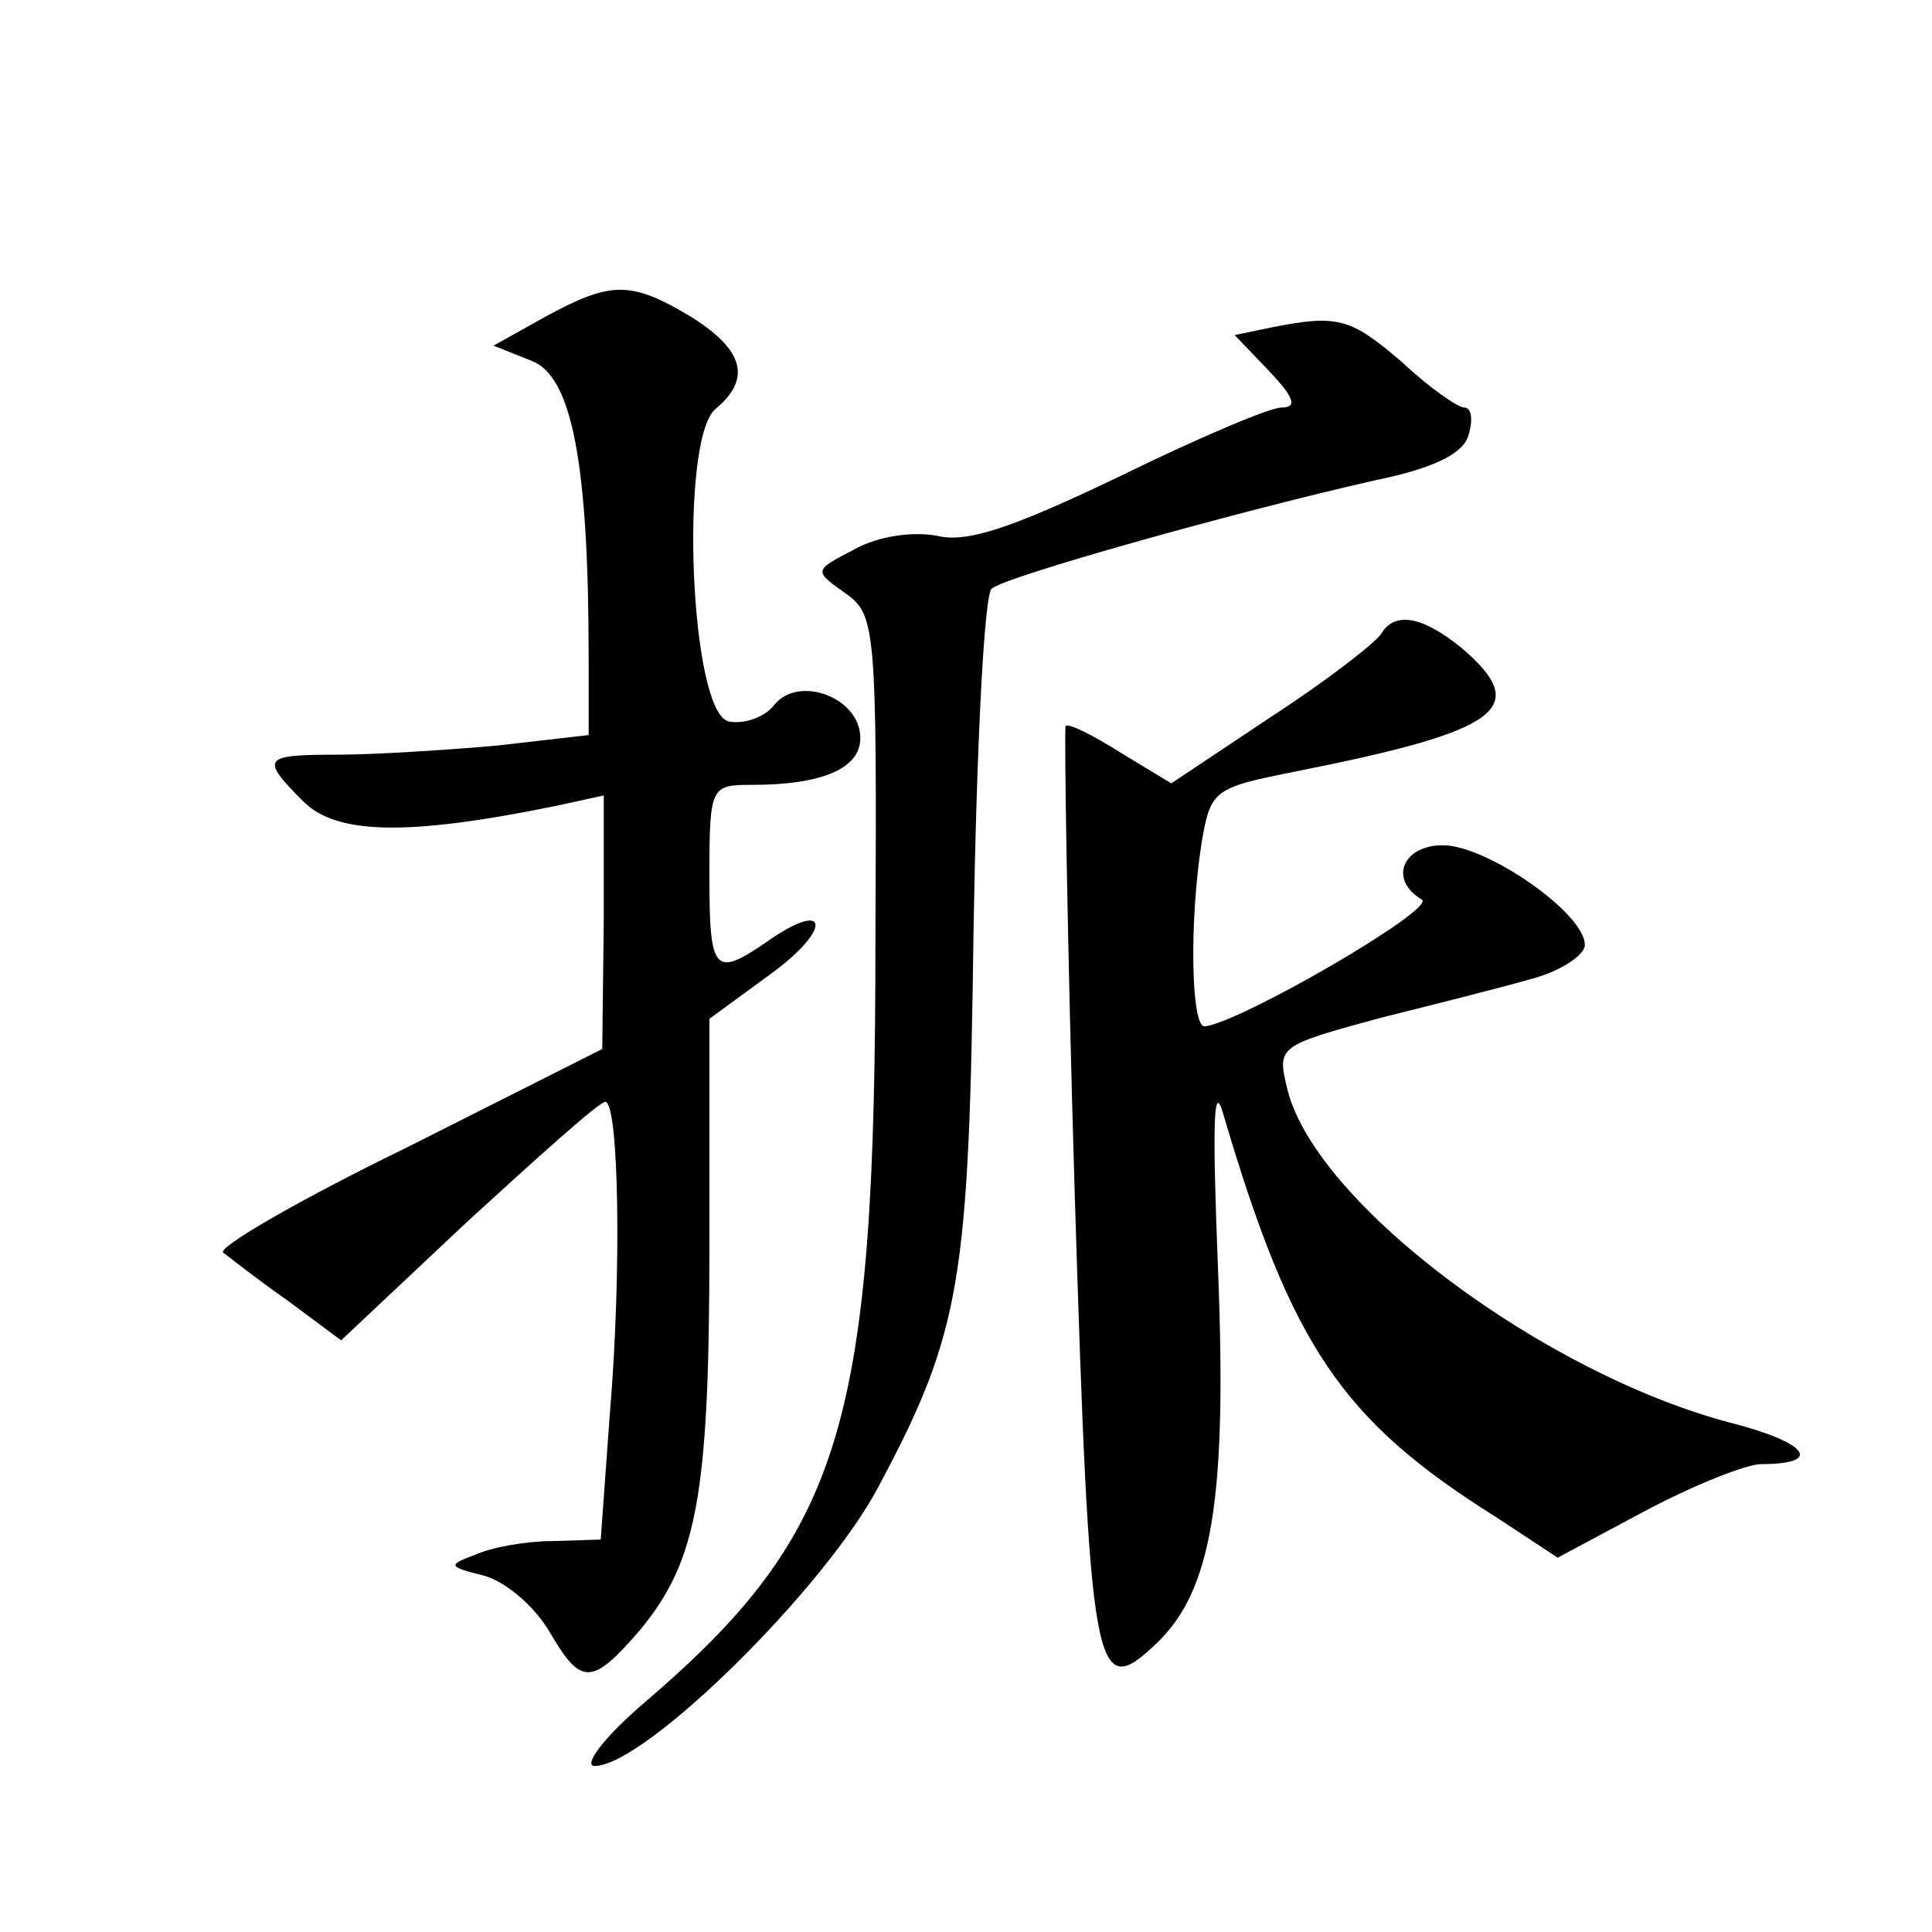
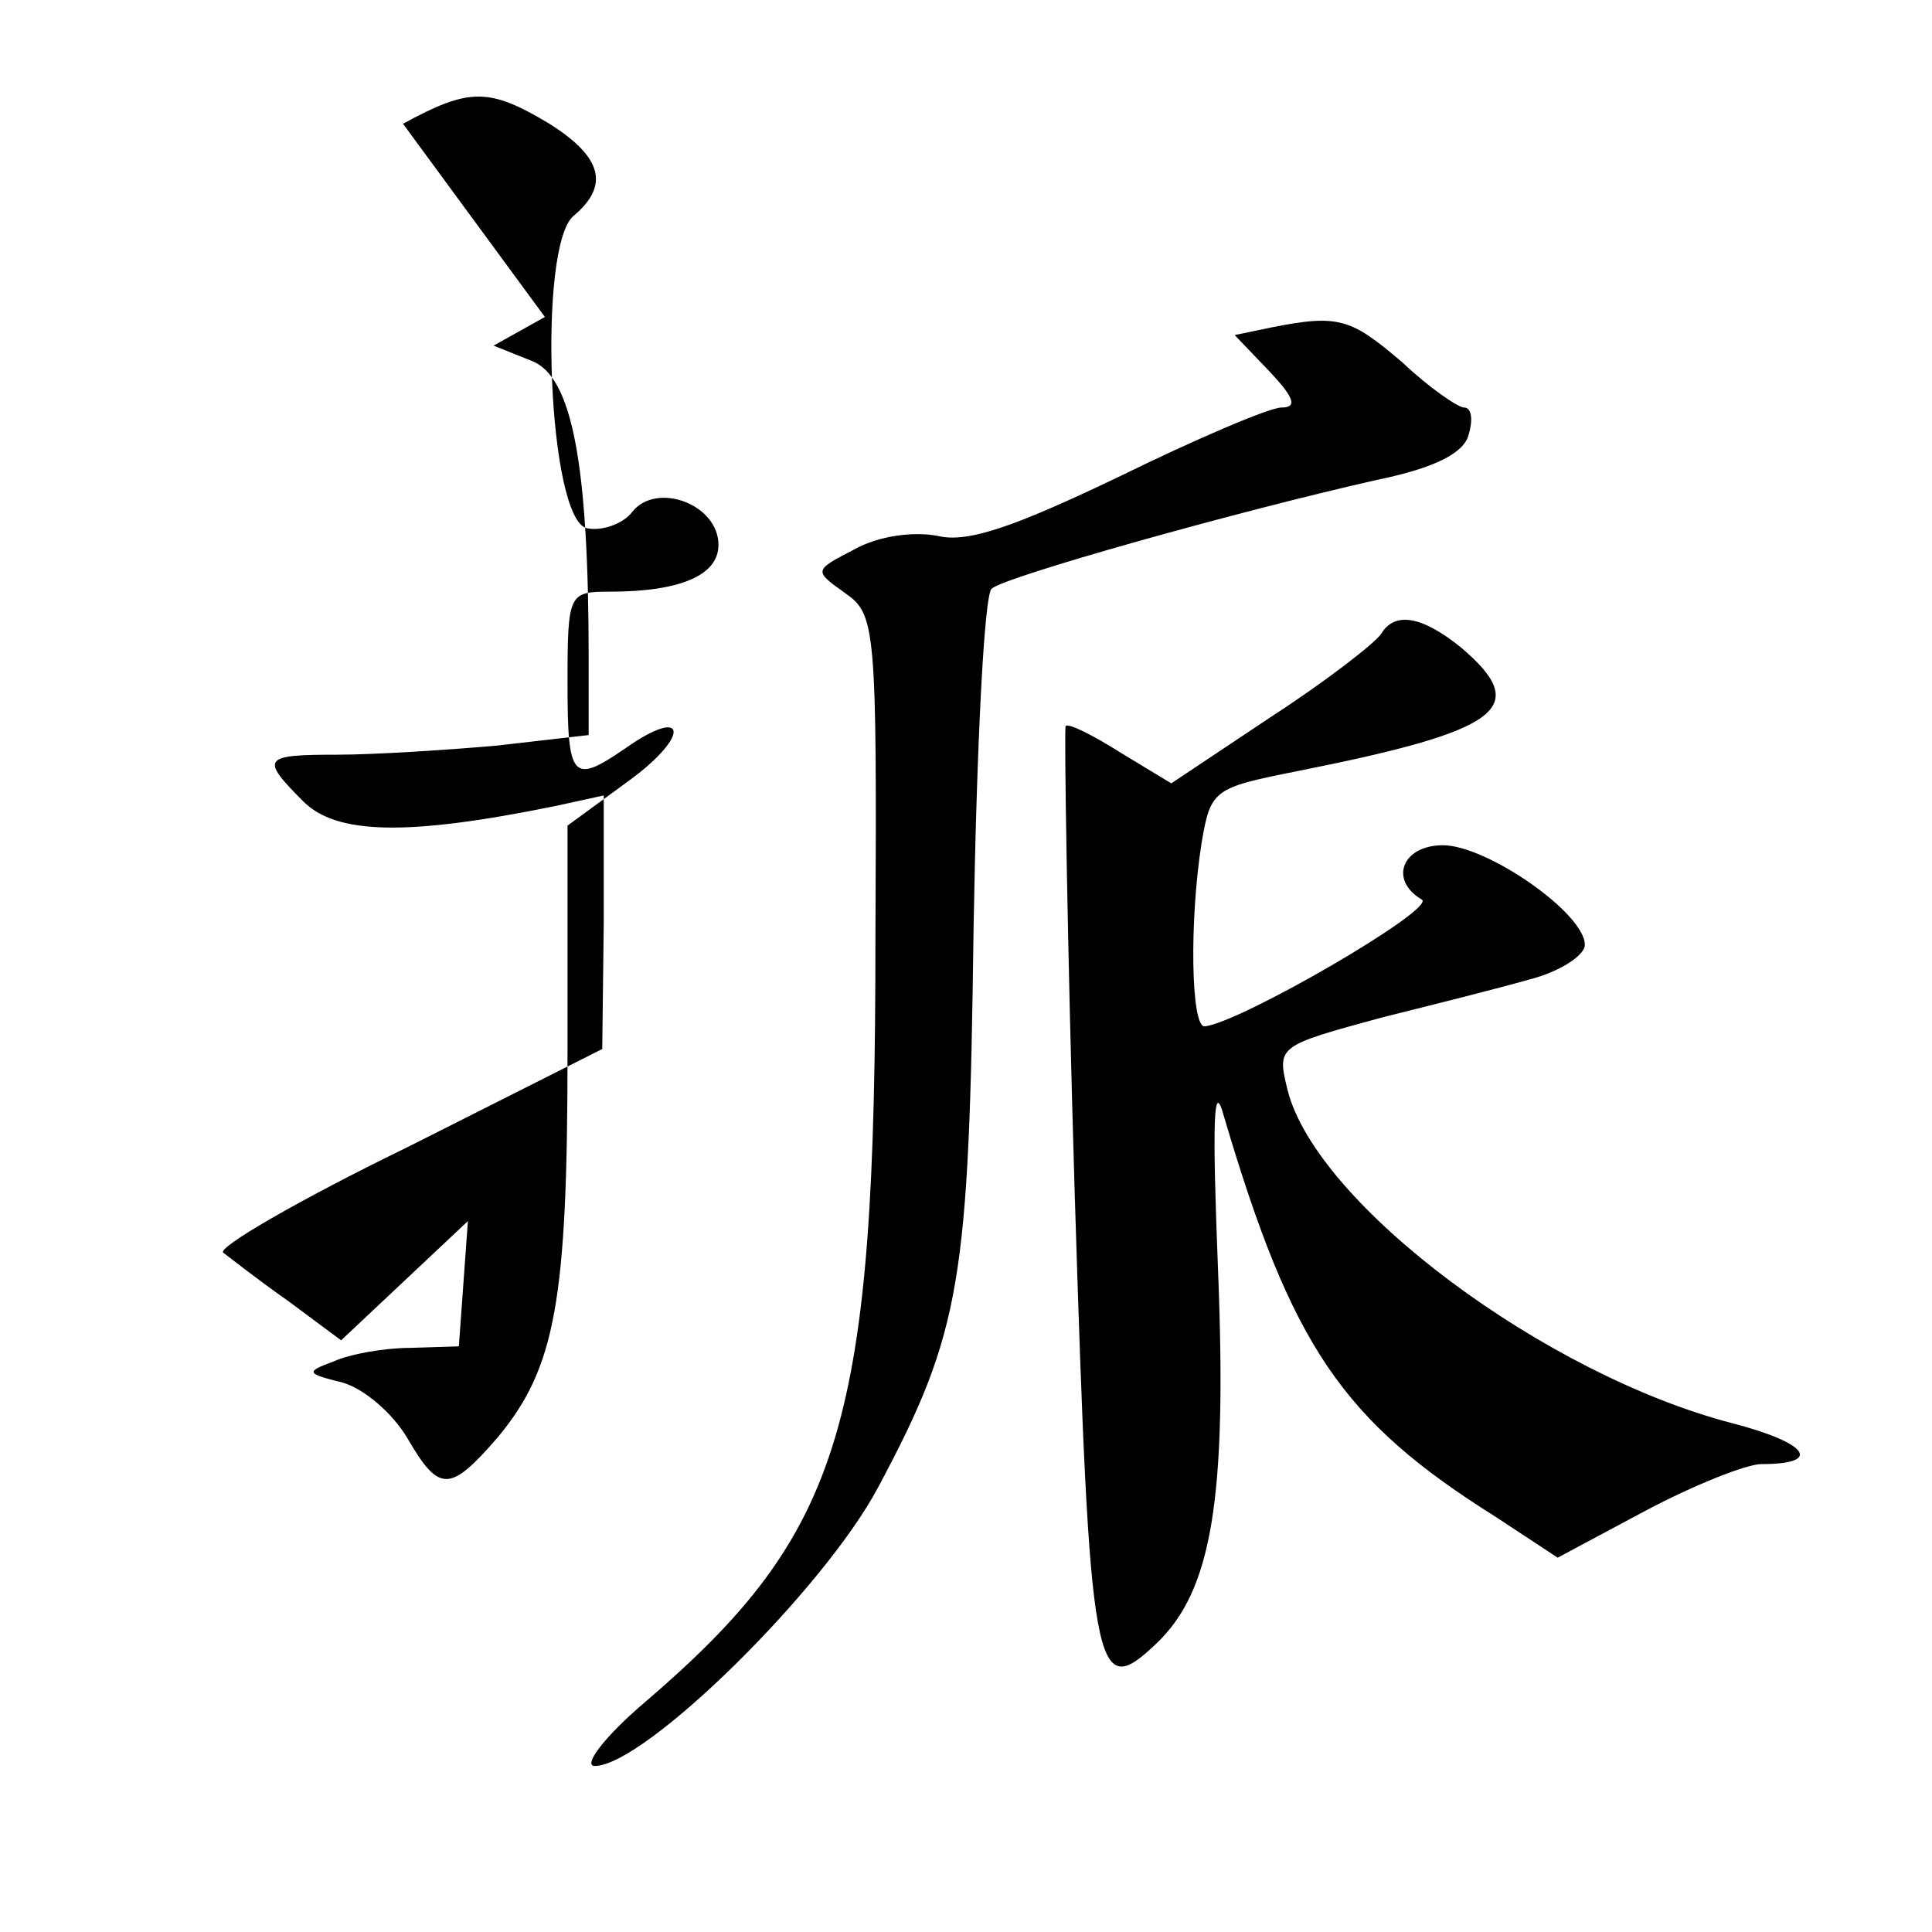
<svg xmlns="http://www.w3.org/2000/svg" version="1.0" width="128pt" height="128pt" viewBox="0 0 128 128" preserveAspectRatio="xMidYMid meet">
  <g transform="translate(0,128) scale(0.1,-0.1)" fill="#0" stroke="none">
-     <path d="M361 1070 l-34 -19 25 -10 c27 -10 38 -68 38 -197 l0 -51 -61 -7 c-34 -3 -82 -6 -105 -6 -50 0 -52 -2 -23 -31 22 -22 69 -23 167 -3 l32 7 0 -84 -1 -84 -129 -65 c-72 -35 -127 -67 -122 -70 4 -3 23 -18 43 -32 l35 -26 84 79 c47 43 87 79 91 79 9 0 11 -113 3 -207 l-6 -83 -32 -1 c-17 0 -40 -4 -51 -9 -19 -7 -18 -8 6 -14 14 -4 33 -20 43 -37 21 -36 28 -36 60 1 38 46 46 90 46 255 l0 150 41 30 c41 30 38 50 -3 21 -35 -24 -38 -20 -38 44 0 59 1 60 28 60 47 0 72 11 72 31 0 27 -41 42 -57 22 -6 -8 -20 -13 -30 -11 -26 5 -33 187 -9 207 24 20 19 39 -16 61 -40 24 -53 24 -97 0z M842 1063 l-24 -5 23 -24 c16 -17 19 -24 8 -24 -8 0 -57 -21 -108 -46 -69 -33 -100 -44 -120 -39 -16 3 -39 0 -55 -9 -27 -14 -27 -14 -6 -29 20 -14 21 -22 20 -228 0 -323 -21 -394 -153 -507 -27 -23 -41 -42 -33 -42 33 0 152 117 188 185 55 103 60 137 63 369 2 120 7 222 12 226 9 8 162 51 255 72 39 8 58 18 61 30 3 10 2 18 -3 18 -4 0 -23 13 -41 30 -34 29 -42 32 -87 23z M915 860 c-4 -6 -36 -31 -73 -55 l-66 -44 -33 20 c-19 12 -35 20 -37 18 -1 -2 1 -141 6 -309 10 -322 13 -338 54 -299 37 35 47 96 41 247 -4 101 -3 128 4 102 45 -152 78 -201 180 -265 l41 -27 58 31 c32 17 67 31 77 31 41 0 31 14 -19 27 -124 32 -276 145 -295 221 -7 29 -7 29 63 48 32 8 76 19 97 25 20 5 37 16 37 23 0 21 -65 66 -94 66 -27 0 -36 -23 -14 -36 10 -6 -121 -82 -144 -84 -9 0 -10 70 -2 121 6 36 8 37 63 48 136 27 156 42 109 82 -26 21 -44 24 -53 9z" />
+     <path d="M361 1070 l-34 -19 25 -10 c27 -10 38 -68 38 -197 l0 -51 -61 -7 c-34 -3 -82 -6 -105 -6 -50 0 -52 -2 -23 -31 22 -22 69 -23 167 -3 l32 7 0 -84 -1 -84 -129 -65 c-72 -35 -127 -67 -122 -70 4 -3 23 -18 43 -32 l35 -26 84 79 l-6 -83 -32 -1 c-17 0 -40 -4 -51 -9 -19 -7 -18 -8 6 -14 14 -4 33 -20 43 -37 21 -36 28 -36 60 1 38 46 46 90 46 255 l0 150 41 30 c41 30 38 50 -3 21 -35 -24 -38 -20 -38 44 0 59 1 60 28 60 47 0 72 11 72 31 0 27 -41 42 -57 22 -6 -8 -20 -13 -30 -11 -26 5 -33 187 -9 207 24 20 19 39 -16 61 -40 24 -53 24 -97 0z M842 1063 l-24 -5 23 -24 c16 -17 19 -24 8 -24 -8 0 -57 -21 -108 -46 -69 -33 -100 -44 -120 -39 -16 3 -39 0 -55 -9 -27 -14 -27 -14 -6 -29 20 -14 21 -22 20 -228 0 -323 -21 -394 -153 -507 -27 -23 -41 -42 -33 -42 33 0 152 117 188 185 55 103 60 137 63 369 2 120 7 222 12 226 9 8 162 51 255 72 39 8 58 18 61 30 3 10 2 18 -3 18 -4 0 -23 13 -41 30 -34 29 -42 32 -87 23z M915 860 c-4 -6 -36 -31 -73 -55 l-66 -44 -33 20 c-19 12 -35 20 -37 18 -1 -2 1 -141 6 -309 10 -322 13 -338 54 -299 37 35 47 96 41 247 -4 101 -3 128 4 102 45 -152 78 -201 180 -265 l41 -27 58 31 c32 17 67 31 77 31 41 0 31 14 -19 27 -124 32 -276 145 -295 221 -7 29 -7 29 63 48 32 8 76 19 97 25 20 5 37 16 37 23 0 21 -65 66 -94 66 -27 0 -36 -23 -14 -36 10 -6 -121 -82 -144 -84 -9 0 -10 70 -2 121 6 36 8 37 63 48 136 27 156 42 109 82 -26 21 -44 24 -53 9z" />
  </g>
</svg>